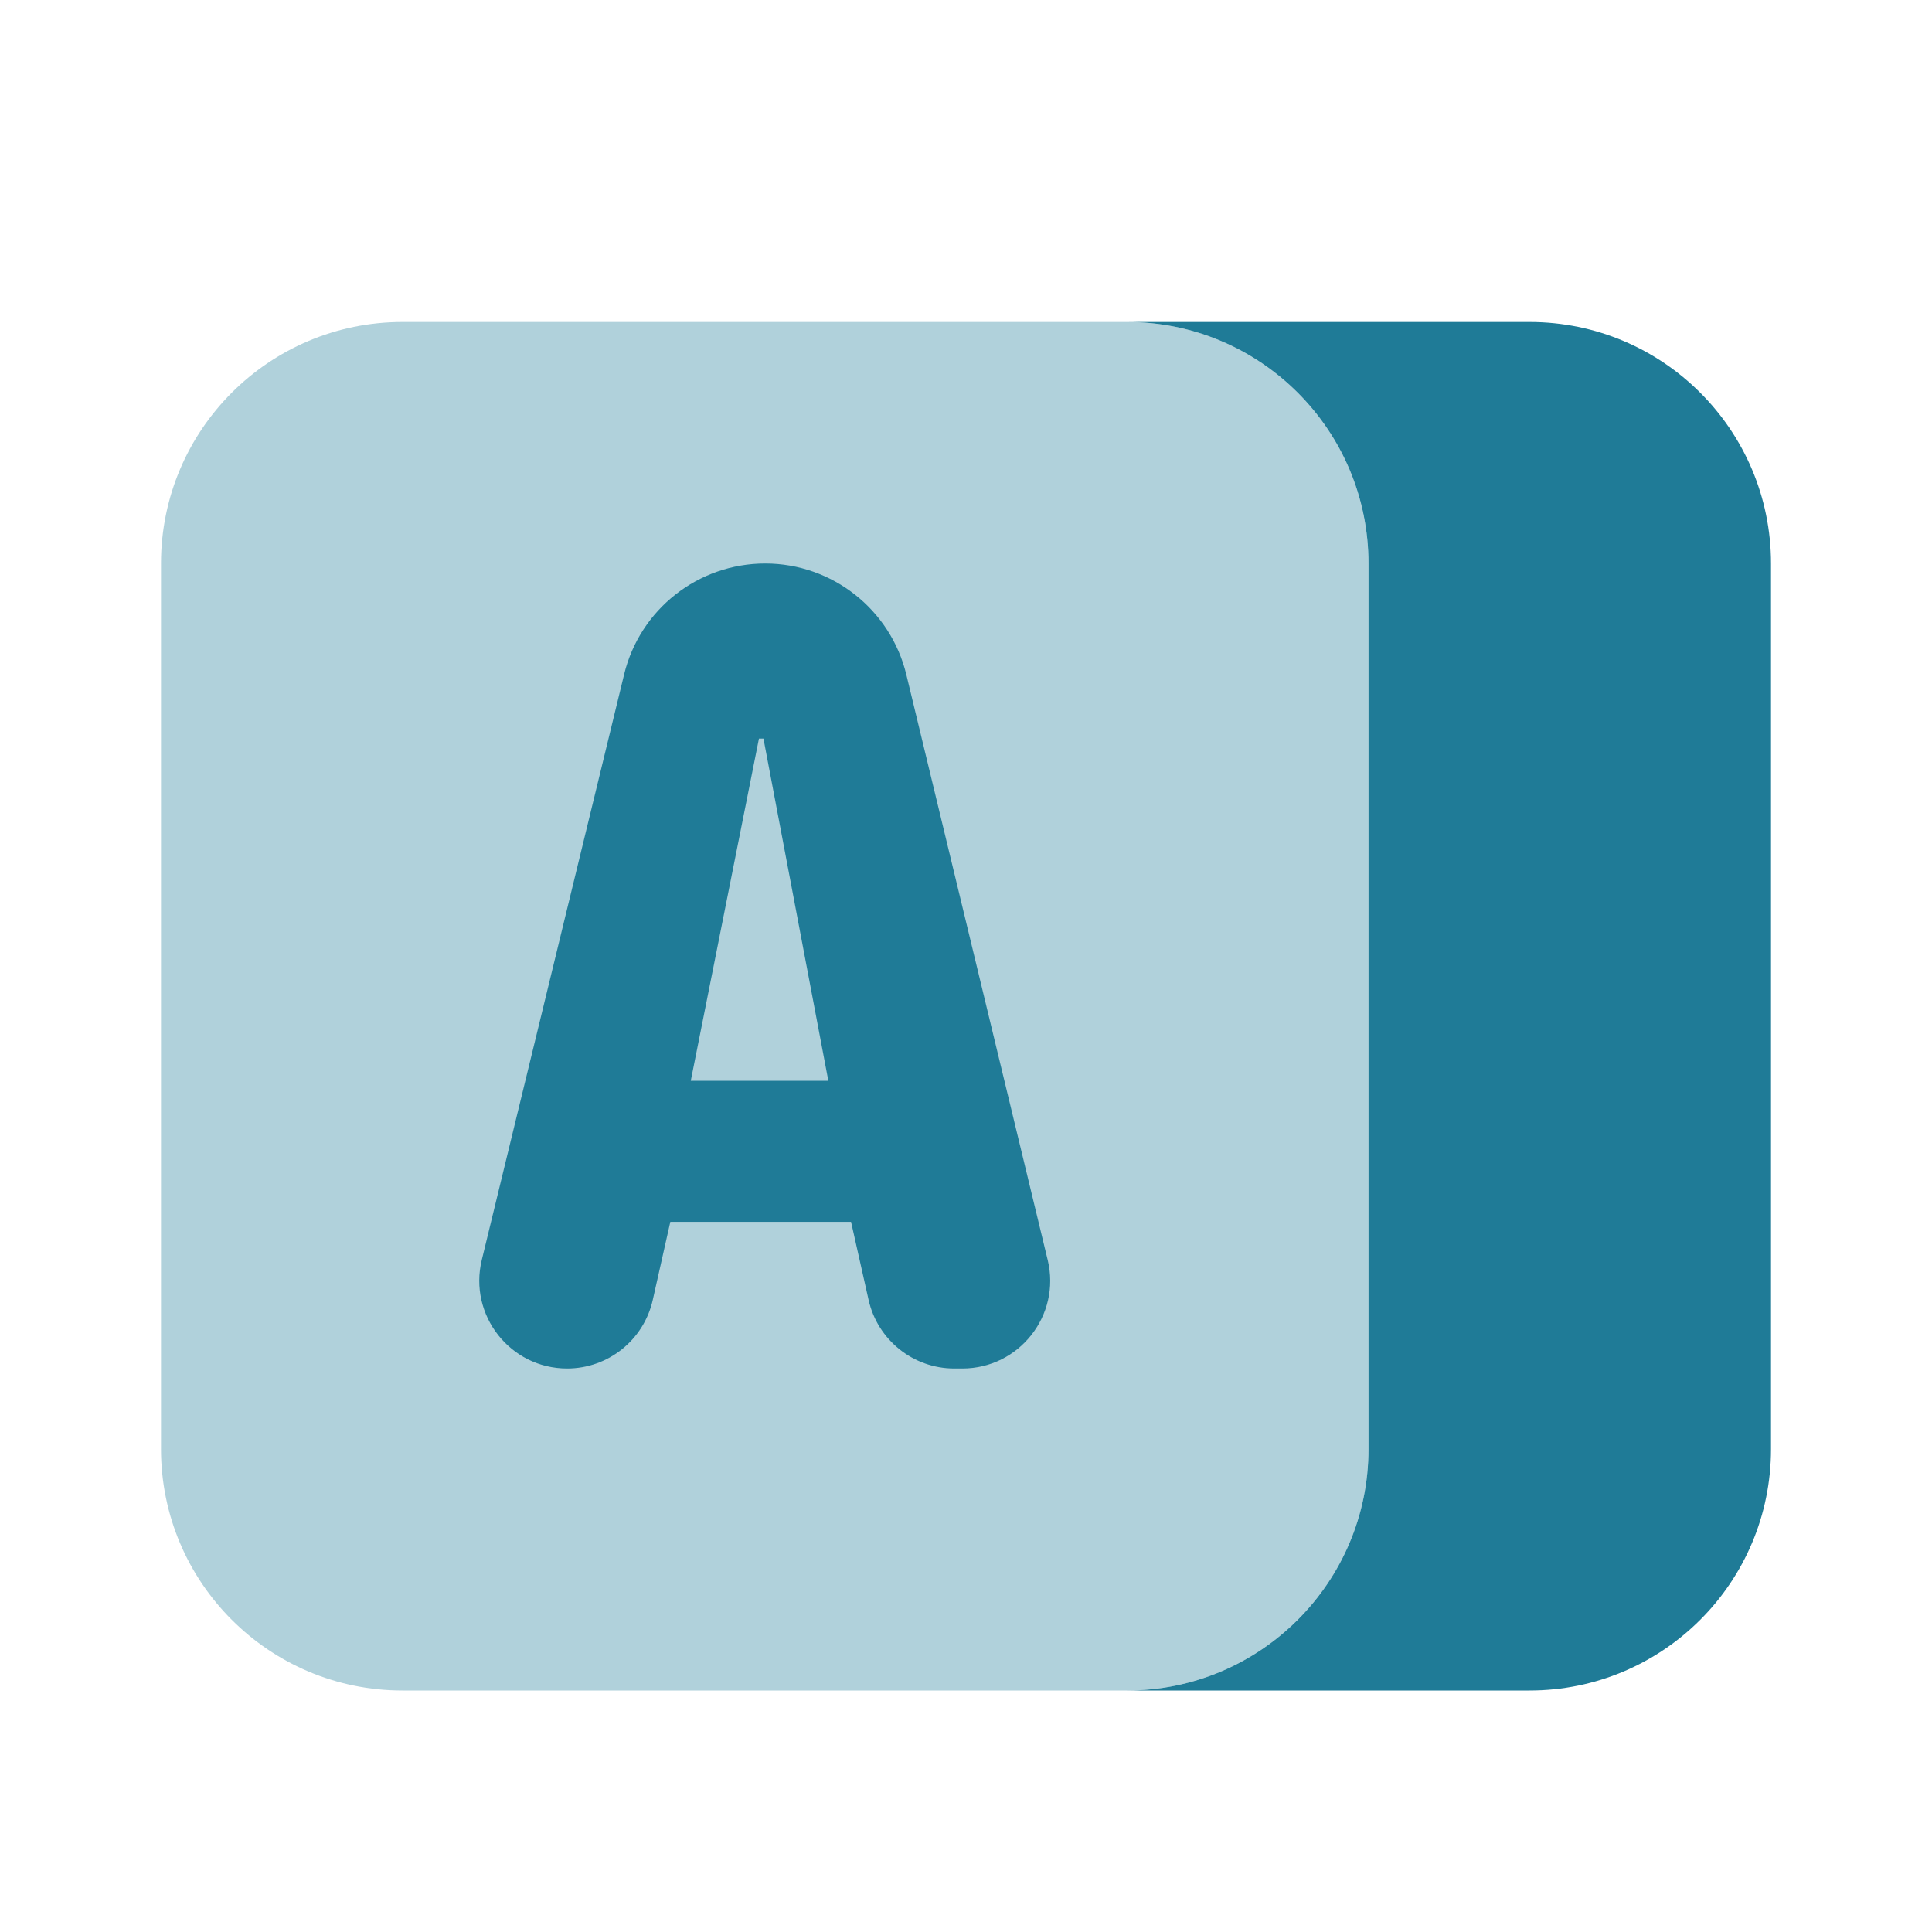
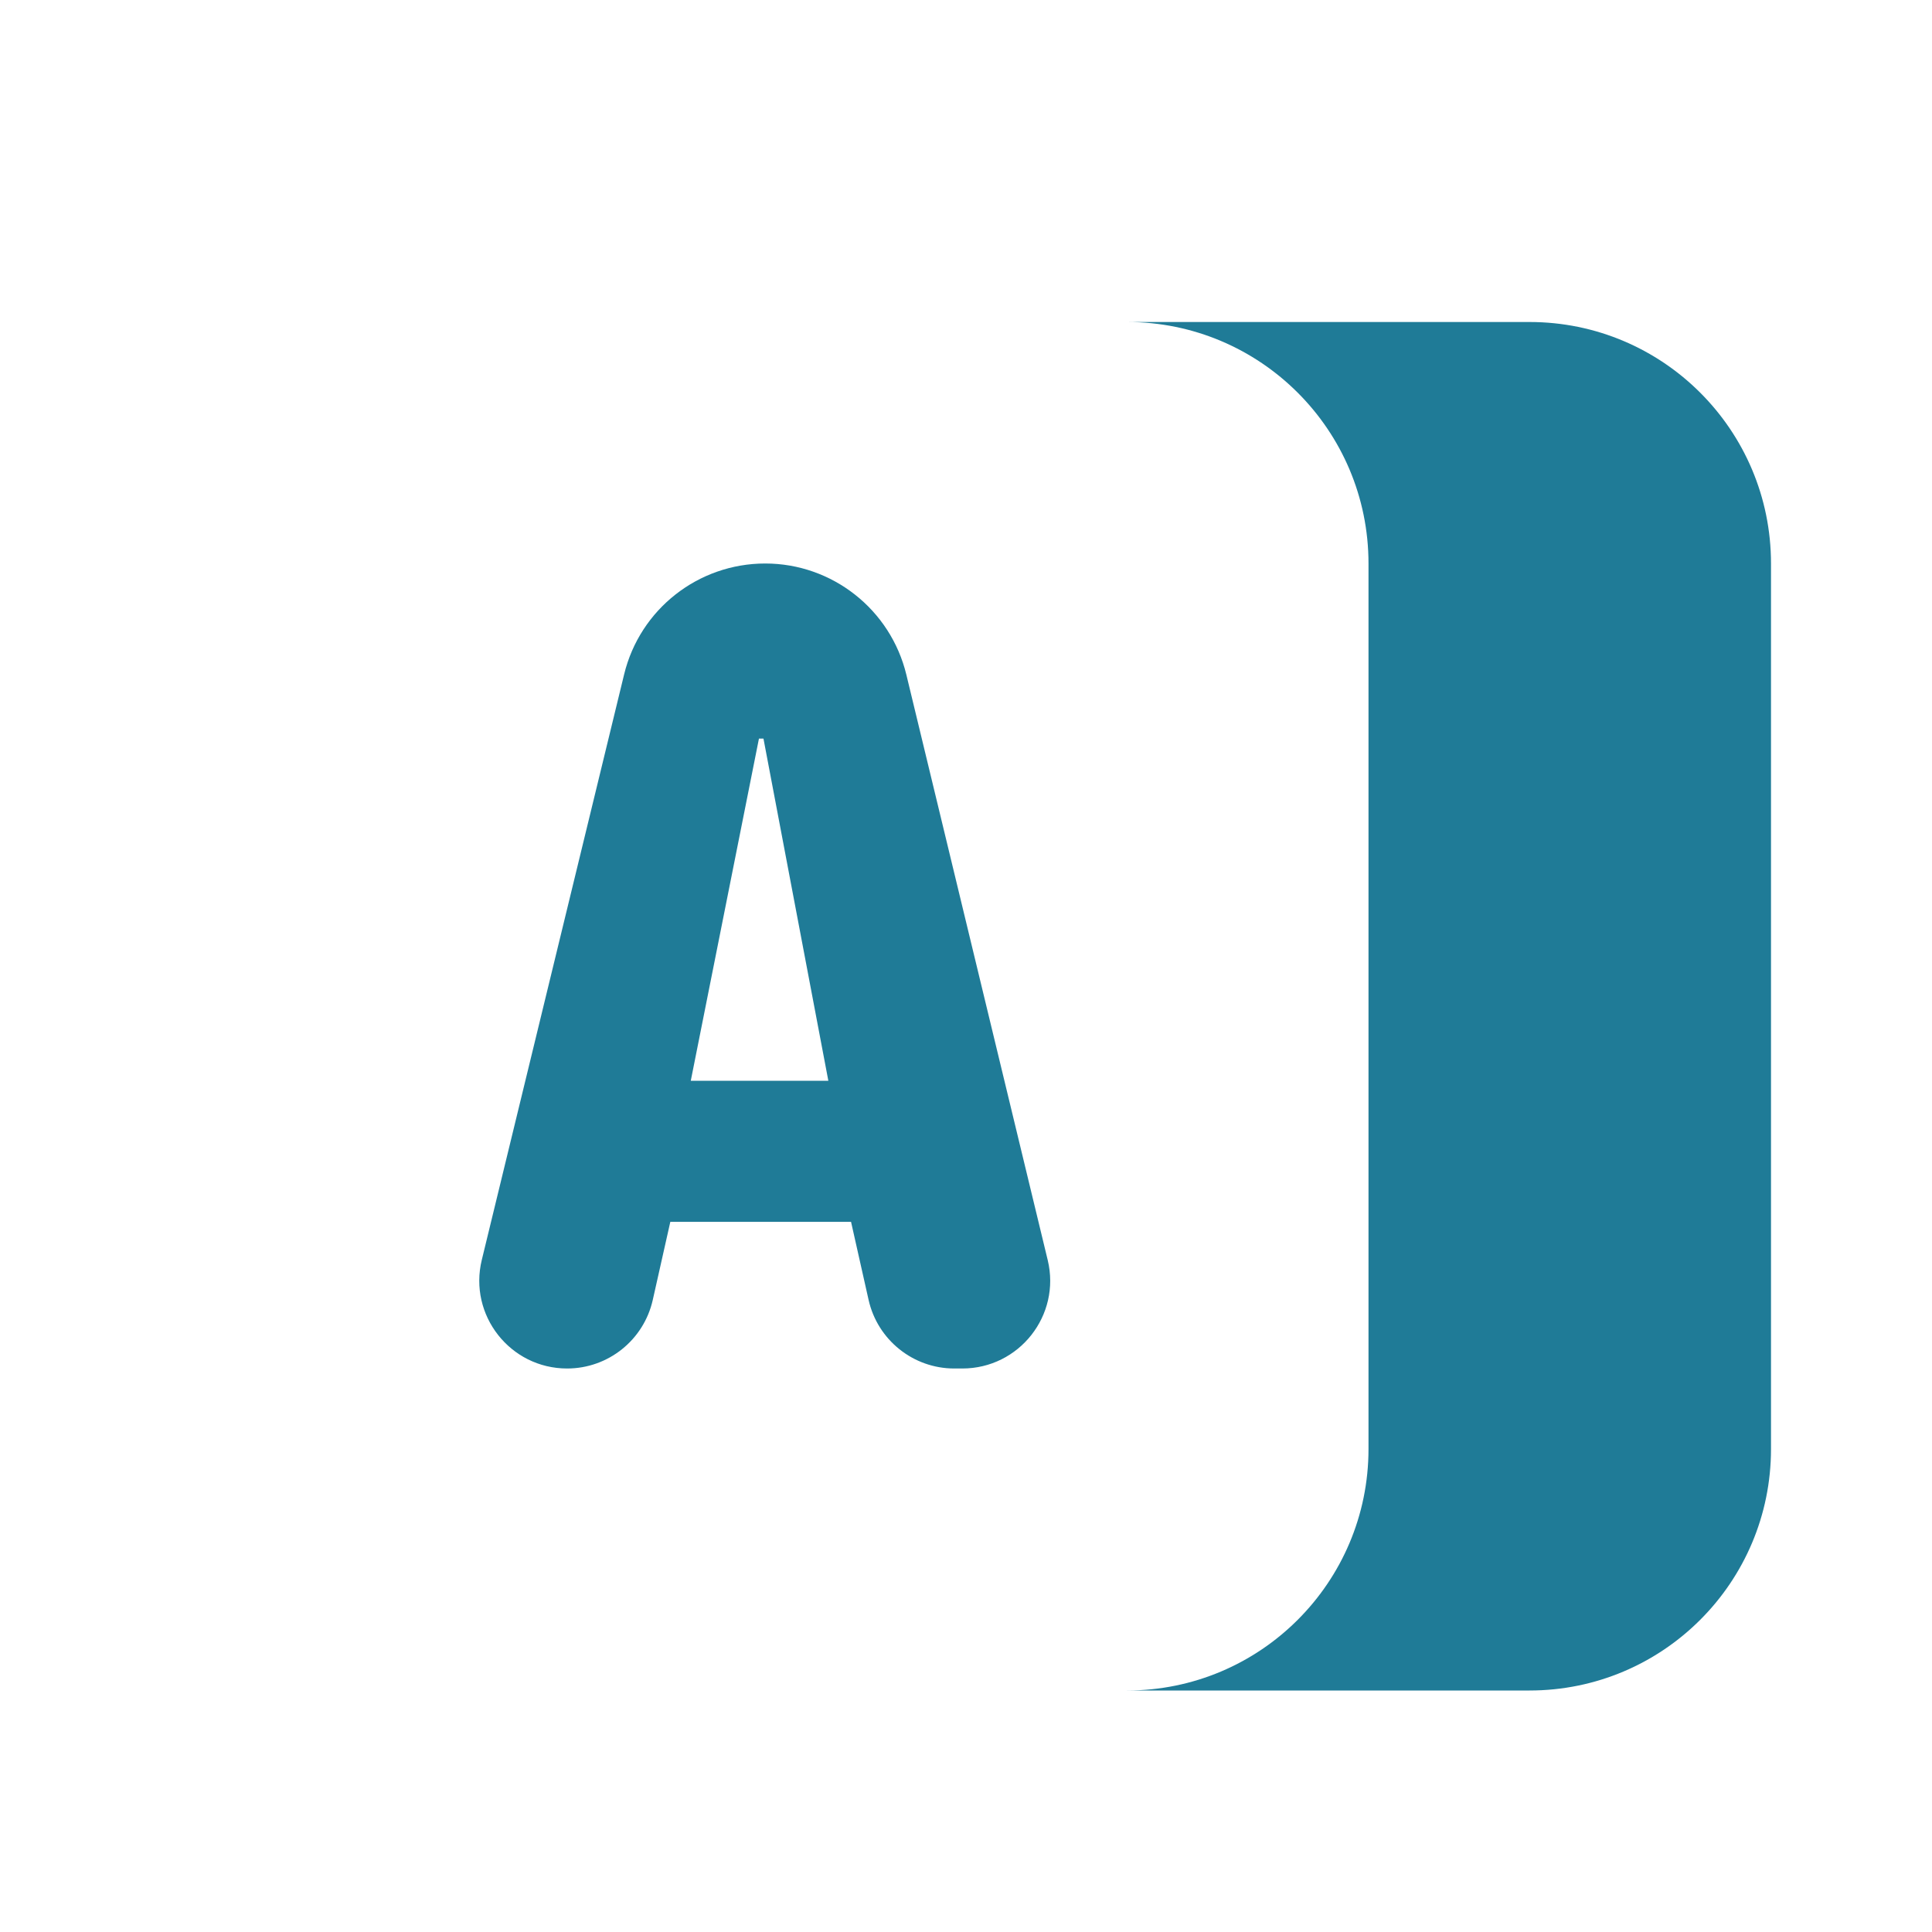
<svg xmlns="http://www.w3.org/2000/svg" width="24" height="24" viewBox="0 0 24 24" fill="none">
-   <path opacity="0.35" d="M14 21H5C3.343 21 2 19.657 2 18V7C2 5.343 3.343 4 5 4H14C15.657 4 17 5.343 17 7V18C17 19.657 15.657 21 14 21Z" fill="#1F7B97" />
  <path d="M10.79 16.148L10.572 15.178H8.327L8.109 16.148C7.997 16.646 7.555 17 7.045 17C6.338 17 5.818 16.338 5.985 15.651L7.753 8.378C7.949 7.569 8.673 7 9.506 7C10.338 7 11.063 7.571 11.259 8.381L13.015 15.653C13.181 16.339 12.661 17 11.954 17H11.854C11.345 17 10.902 16.646 10.79 16.148ZM9.484 9.175H9.428L8.581 13.426H10.29L9.484 9.175Z" fill="#1F7B97" />
  <path d="M19 4H14C15.657 4 17 5.343 17 7V18C17 19.657 15.657 21 14 21H19C20.657 21 22 19.657 22 18V7C22 5.343 20.657 4 19 4Z" fill="#1F7B97" />
</svg>